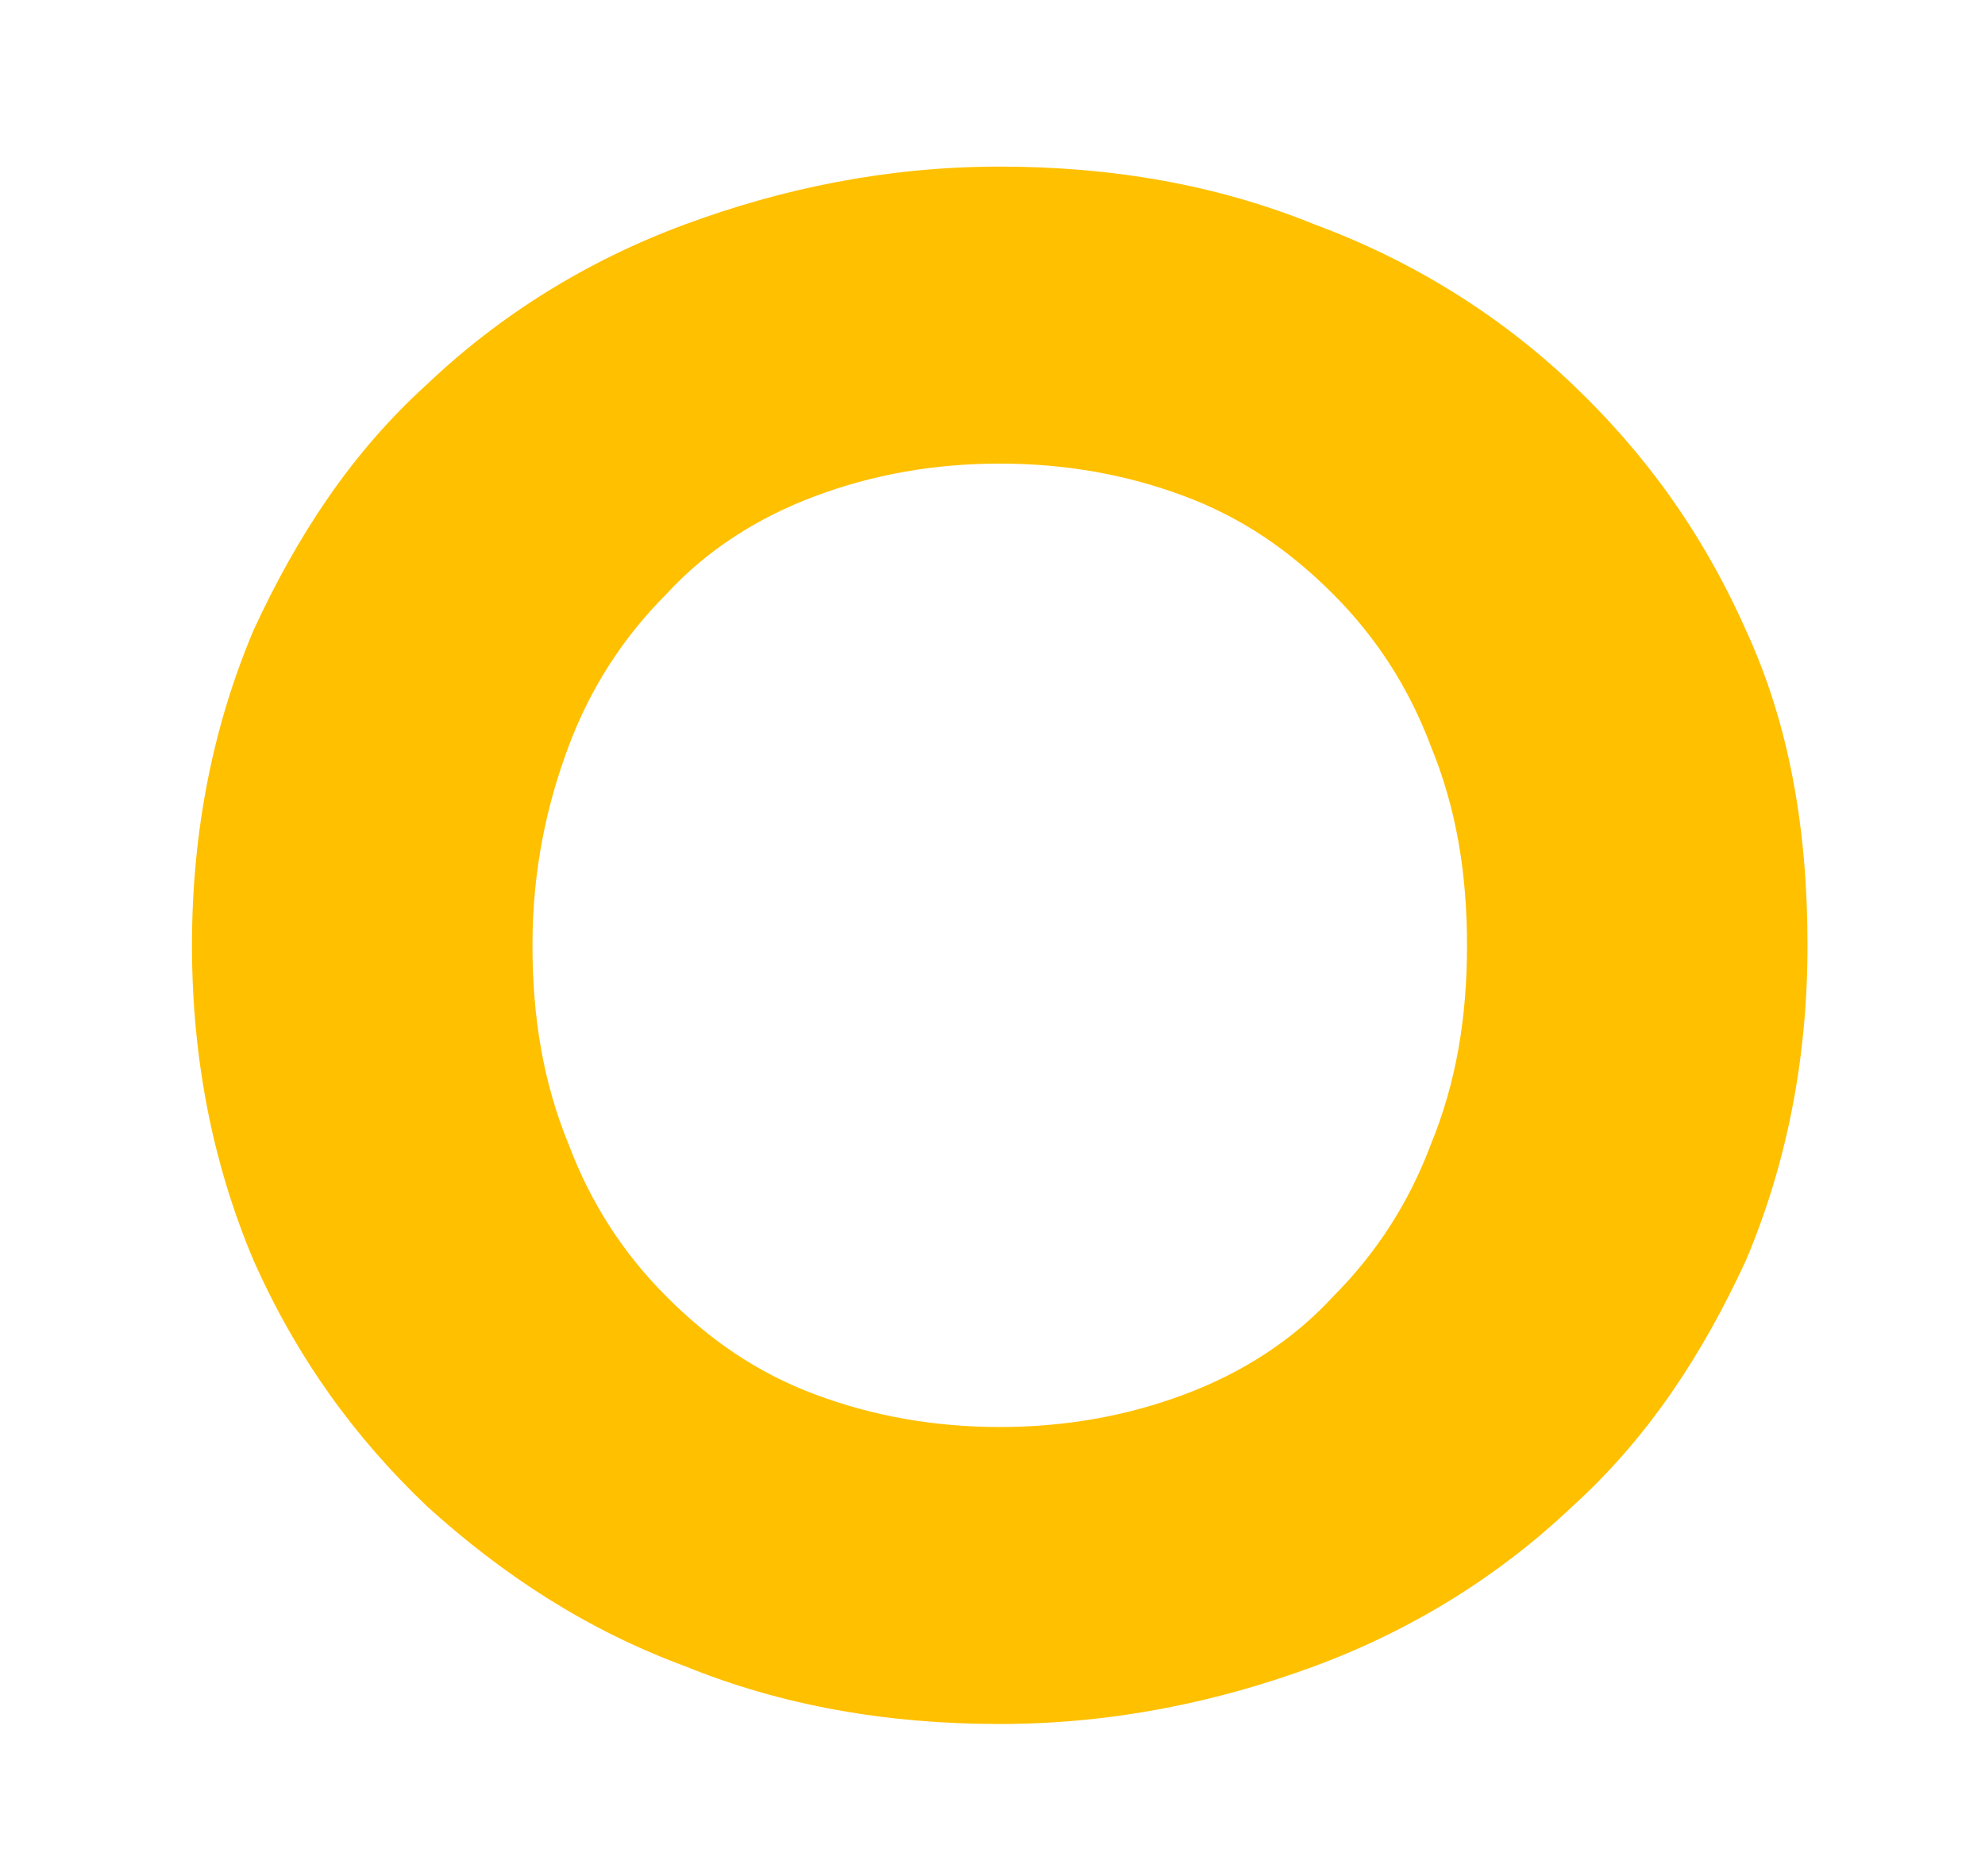
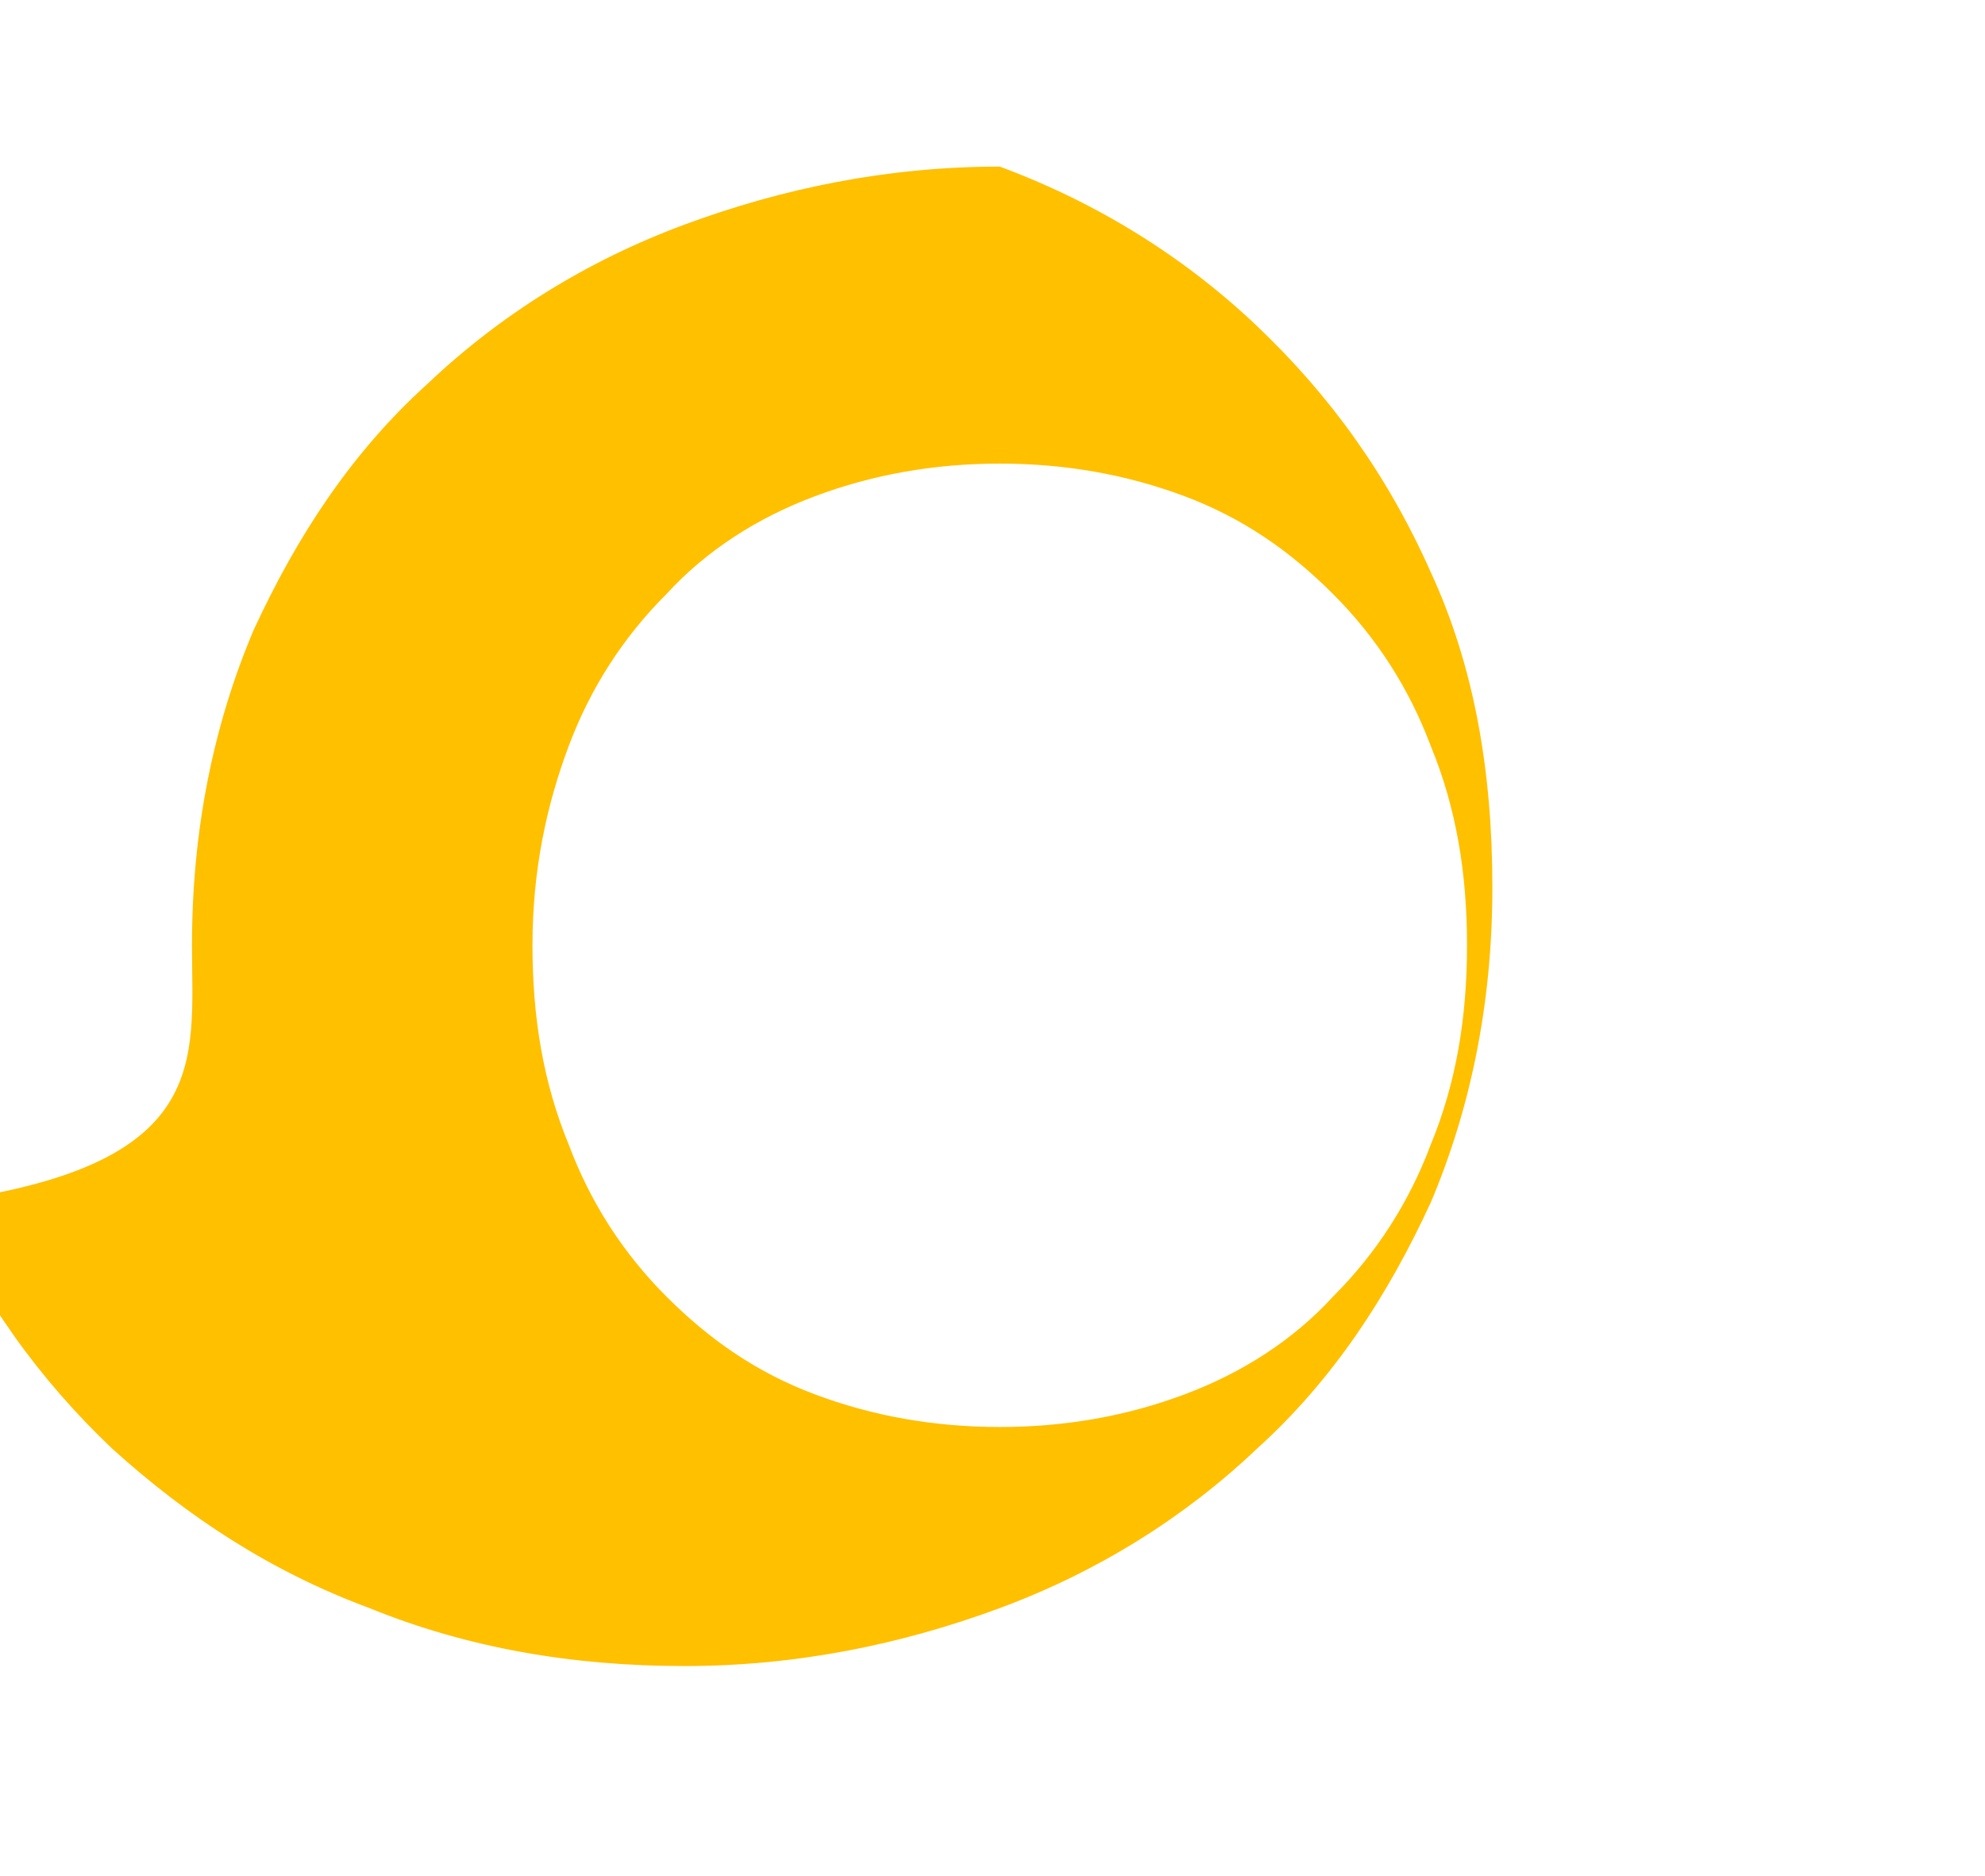
<svg xmlns="http://www.w3.org/2000/svg" version="1.1" id="Layer_1" x="0px" y="0px" viewBox="0 0 54.8 51.8" style="enable-background:new 0 0 54.8 51.8;" xml:space="preserve">
  <style type="text/css">
	.st0{fill:#FFC000;}
</style>
-   <path class="st0" d="M5.3,26.1c0-3.2,0.6-6.1,1.7-8.7c1.2-2.6,2.7-4.9,4.8-6.8c2-1.9,4.4-3.4,7.1-4.4c2.7-1,5.6-1.6,8.7-1.6  c3.1,0,6,0.5,8.7,1.6c2.7,1,5.1,2.5,7.1,4.4c2,1.9,3.6,4.1,4.8,6.8c1.2,2.6,1.7,5.5,1.7,8.7s-0.6,6.1-1.7,8.7  c-1.2,2.6-2.7,4.9-4.8,6.8c-2,1.9-4.4,3.4-7.1,4.4c-2.7,1-5.6,1.6-8.7,1.6c-3.1,0-6-0.5-8.7-1.6c-2.7-1-5-2.5-7.1-4.4  c-2-1.9-3.6-4.1-4.8-6.8C5.9,32.2,5.3,29.3,5.3,26.1z M40.5,26.1c0-2-0.3-3.8-1-5.5c-0.6-1.6-1.5-3-2.7-4.2  c-1.2-1.2-2.5-2.1-4.1-2.7s-3.3-0.9-5.1-0.9s-3.5,0.3-5.1,0.9s-3,1.5-4.1,2.7c-1.2,1.2-2.1,2.6-2.7,4.2c-0.6,1.6-1,3.4-1,5.5  c0,2,0.3,3.8,1,5.5c0.6,1.6,1.5,3,2.7,4.2c1.2,1.2,2.5,2.1,4.1,2.7s3.3,0.9,5.1,0.9s3.5-0.3,5.1-0.9s3-1.5,4.1-2.7  c1.2-1.2,2.1-2.6,2.7-4.2C40.2,29.9,40.5,28.1,40.5,26.1z" />
+   <path class="st0" d="M5.3,26.1c0-3.2,0.6-6.1,1.7-8.7c1.2-2.6,2.7-4.9,4.8-6.8c2-1.9,4.4-3.4,7.1-4.4c2.7-1,5.6-1.6,8.7-1.6  c2.7,1,5.1,2.5,7.1,4.4c2,1.9,3.6,4.1,4.8,6.8c1.2,2.6,1.7,5.5,1.7,8.7s-0.6,6.1-1.7,8.7  c-1.2,2.6-2.7,4.9-4.8,6.8c-2,1.9-4.4,3.4-7.1,4.4c-2.7,1-5.6,1.6-8.7,1.6c-3.1,0-6-0.5-8.7-1.6c-2.7-1-5-2.5-7.1-4.4  c-2-1.9-3.6-4.1-4.8-6.8C5.9,32.2,5.3,29.3,5.3,26.1z M40.5,26.1c0-2-0.3-3.8-1-5.5c-0.6-1.6-1.5-3-2.7-4.2  c-1.2-1.2-2.5-2.1-4.1-2.7s-3.3-0.9-5.1-0.9s-3.5,0.3-5.1,0.9s-3,1.5-4.1,2.7c-1.2,1.2-2.1,2.6-2.7,4.2c-0.6,1.6-1,3.4-1,5.5  c0,2,0.3,3.8,1,5.5c0.6,1.6,1.5,3,2.7,4.2c1.2,1.2,2.5,2.1,4.1,2.7s3.3,0.9,5.1,0.9s3.5-0.3,5.1-0.9s3-1.5,4.1-2.7  c1.2-1.2,2.1-2.6,2.7-4.2C40.2,29.9,40.5,28.1,40.5,26.1z" />
</svg>